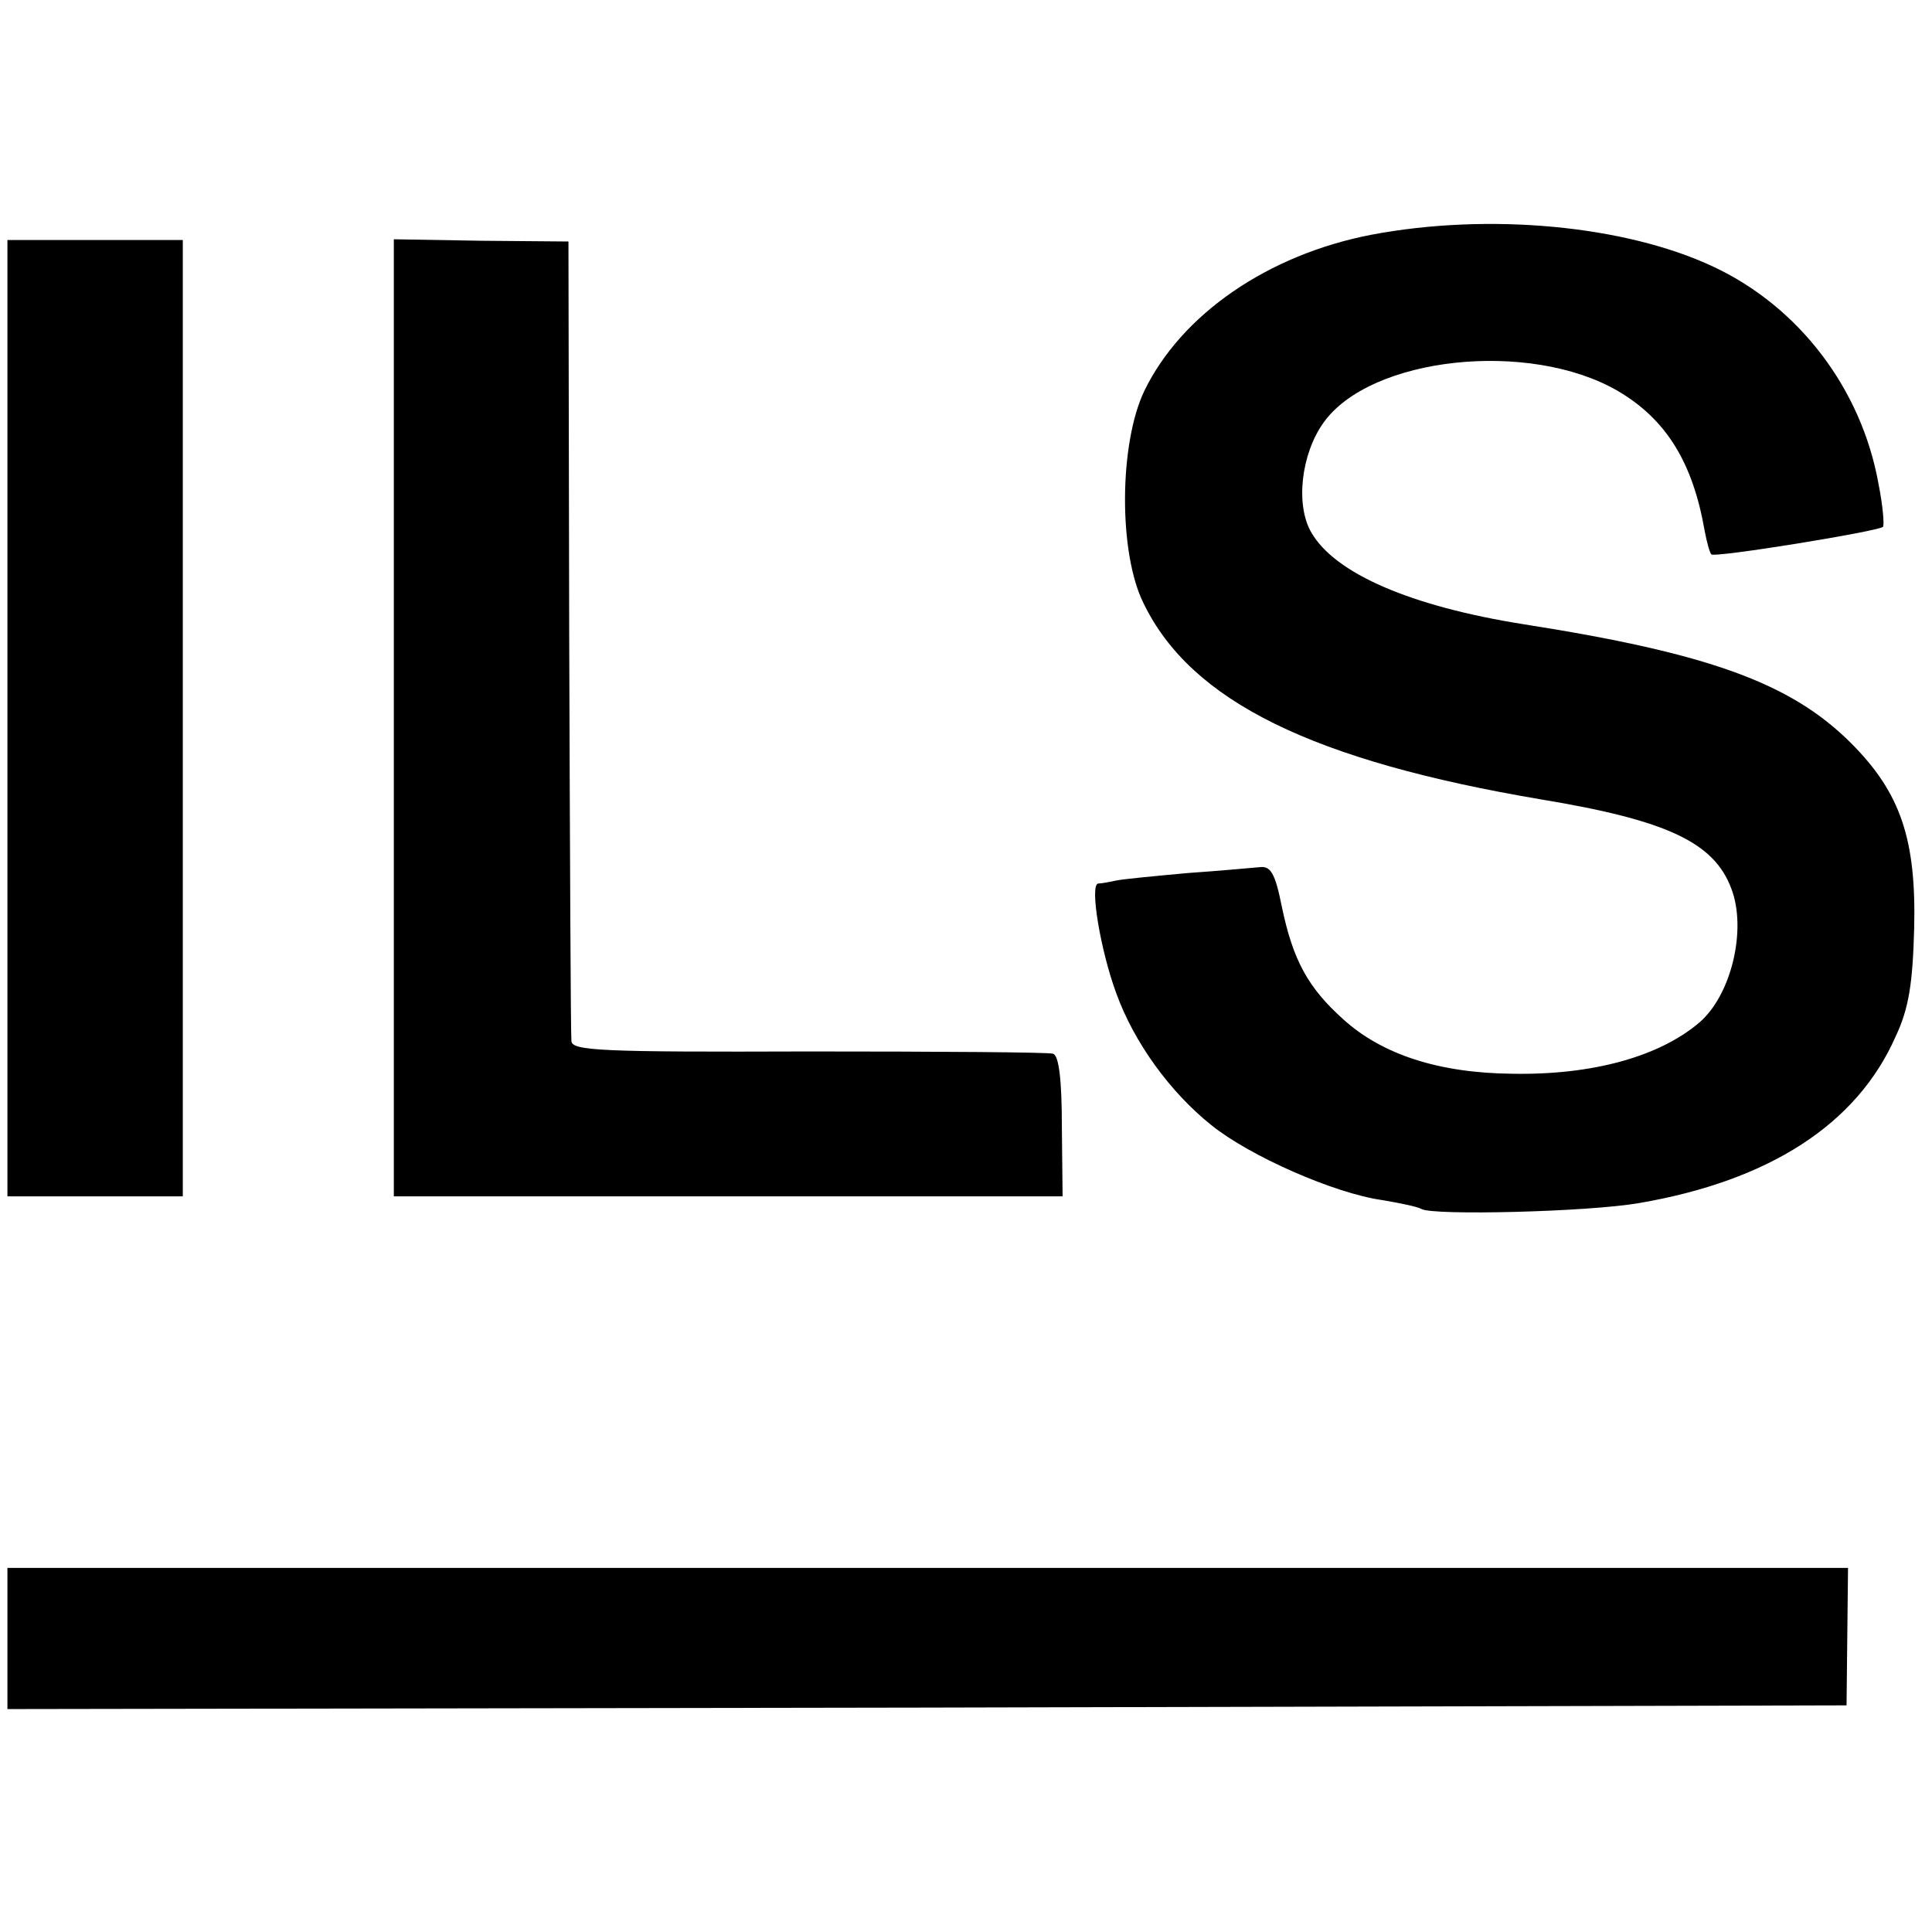
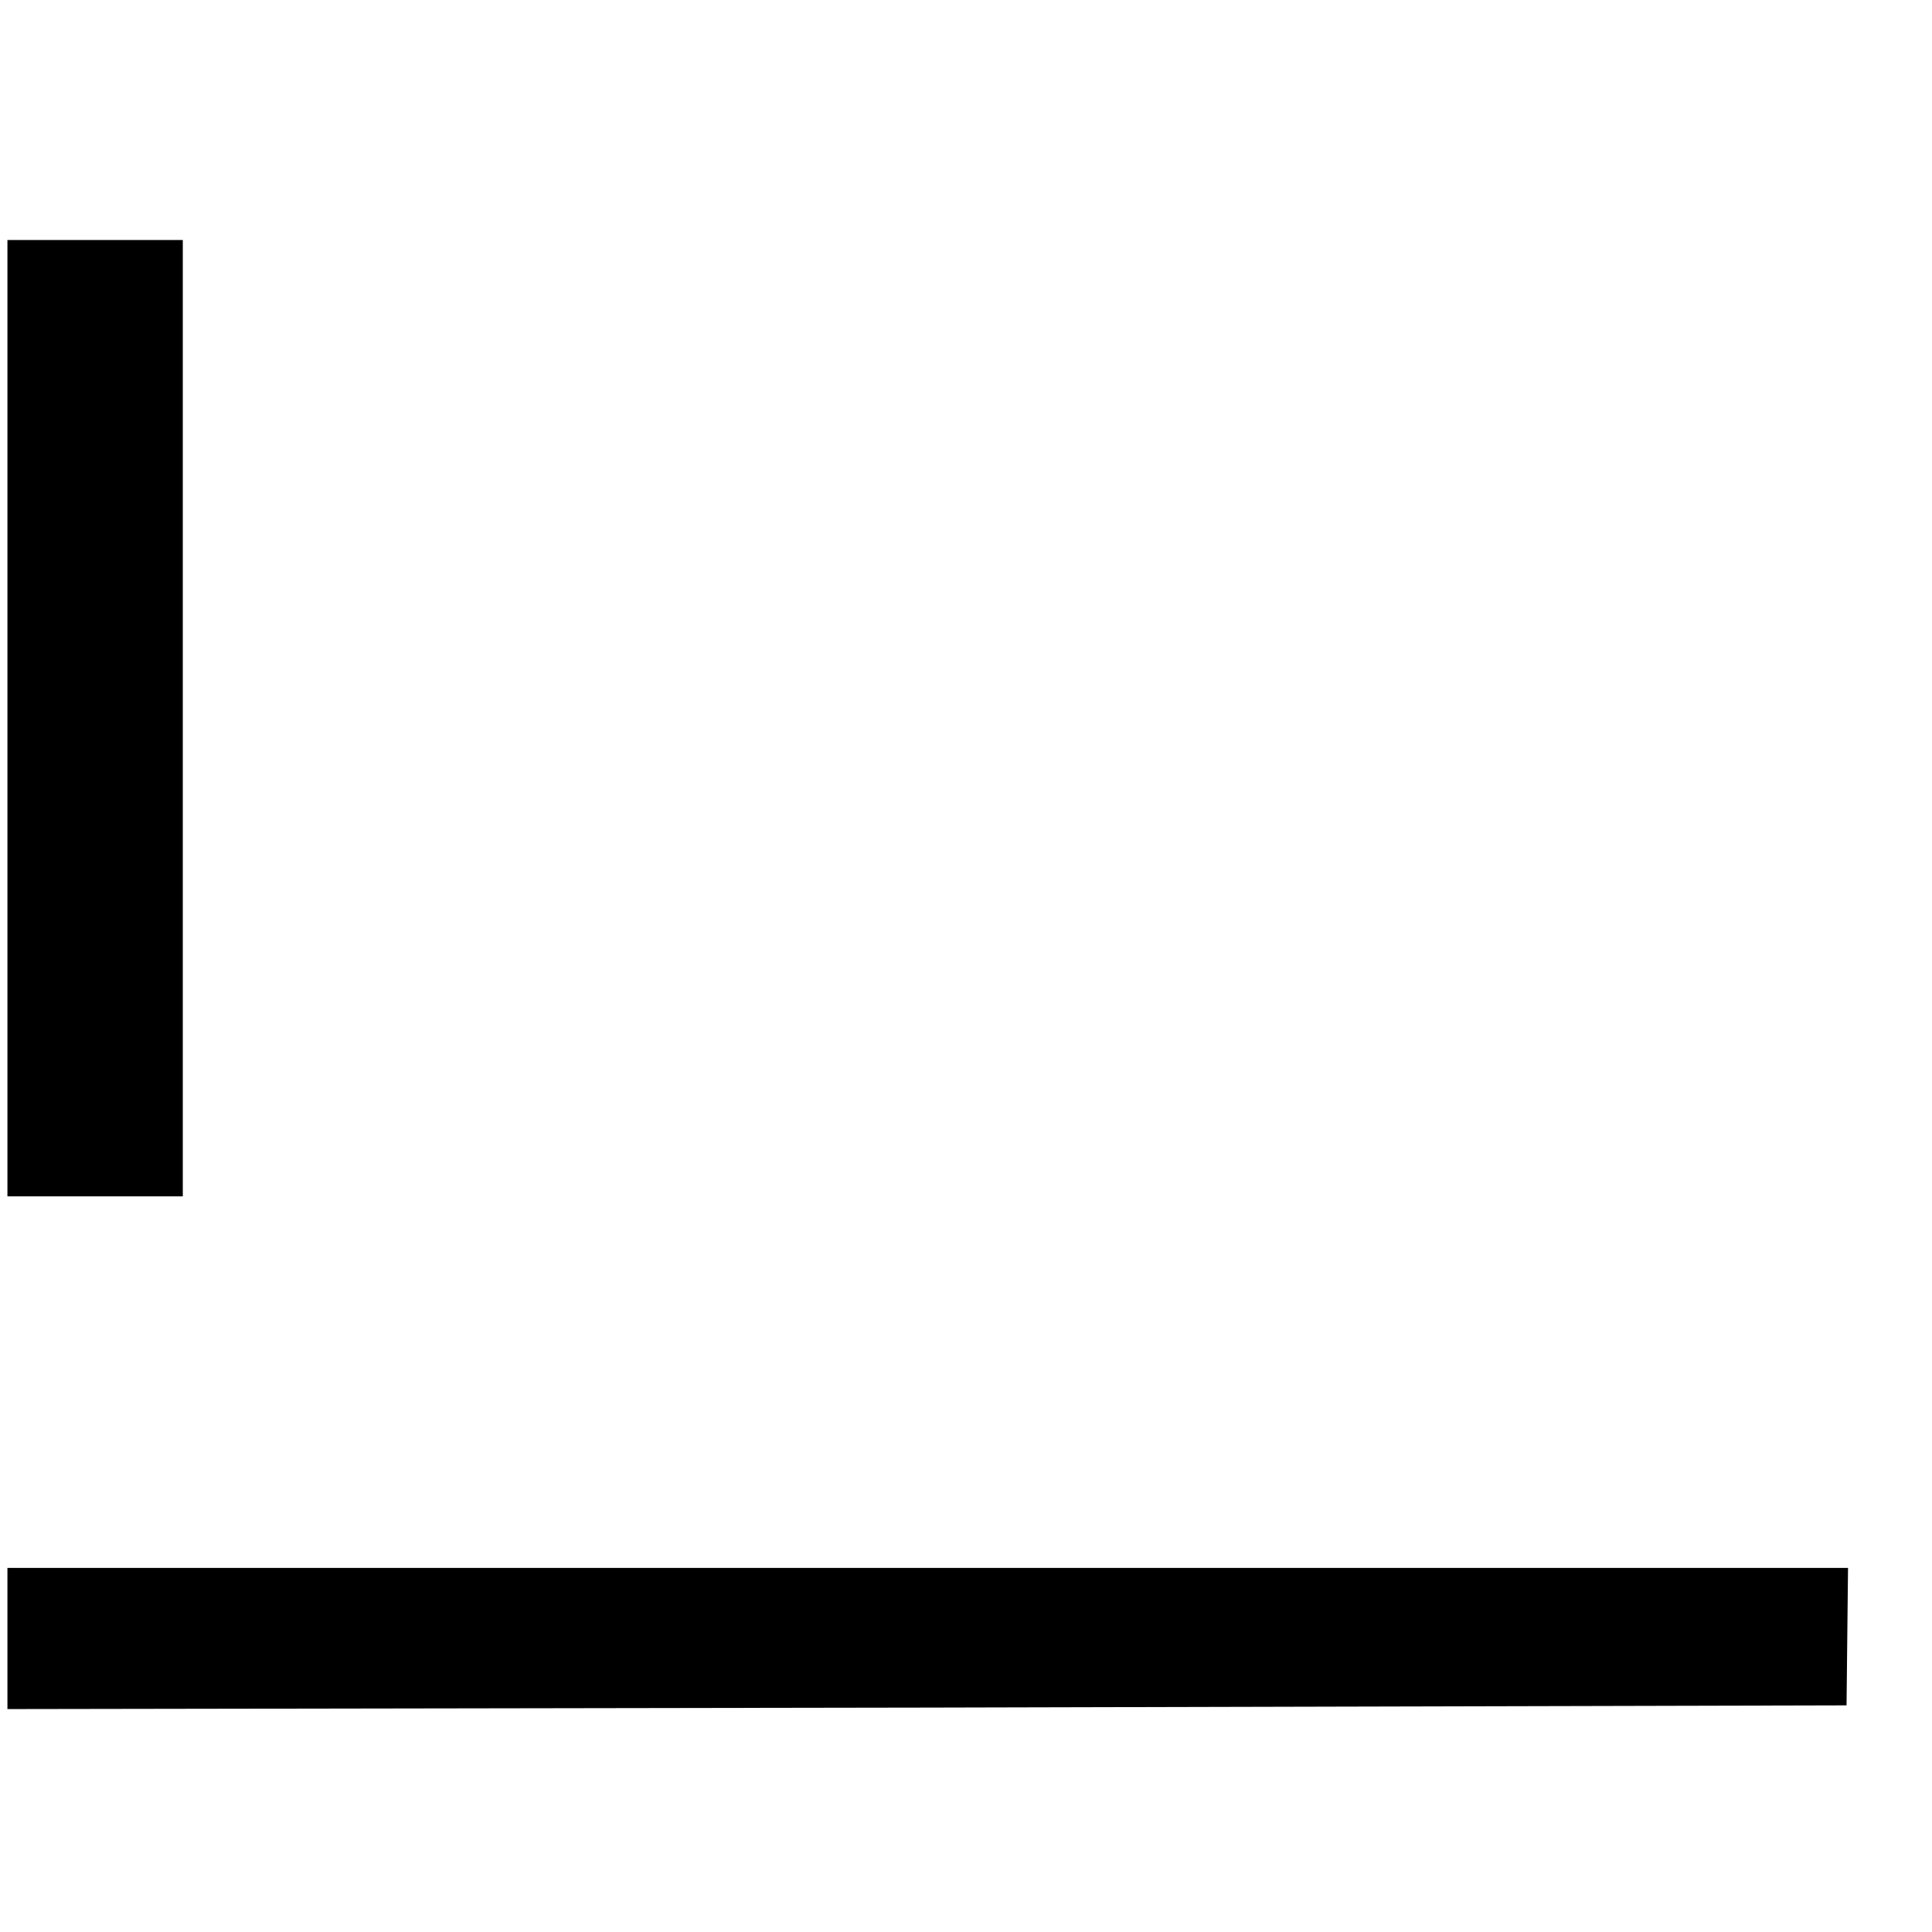
<svg xmlns="http://www.w3.org/2000/svg" version="1.0" width="260pt" height="260pt" viewBox="0 0 260 260" preserveAspectRatio="xMidYMid meet">
  <g transform="translate(0,260) scale(0.1,-0.1)" fill="#000000" stroke="none">
-     <path d="M1845 2284 c-139 -27 -255 -107 -305 -210 -34 -71 -35 -218 -1 -286 64 -132 228 -212 536 -264 169 -28 232 -58 255 -120 21 -55 0 -143 -43 -180 -54 -46 -144 -71 -252 -69 -99 1 -175 26 -227 73 -48 43 -68 80 -83 152 -9 45 -15 55 -30 53 -11 -1 -55 -5 -98 -8 -43 -4 -86 -8 -95 -10 -9 -2 -20 -4 -24 -4 -12 -1 3 -90 24 -147 24 -67 73 -134 128 -178 52 -42 166 -92 230 -101 24 -4 48 -9 53 -12 15 -9 224 -4 293 8 175 30 293 106 345 224 18 38 23 72 25 145 3 120 -18 183 -85 250 -81 81 -192 121 -441 160 -151 24 -253 68 -285 123 -22 37 -14 106 16 148 63 89 277 112 396 43 65 -38 101 -96 117 -188 3 -16 7 -30 9 -32 4 -5 225 31 231 37 2 2 0 28 -6 58 -23 128 -107 238 -222 292 -119 56 -303 73 -461 43z" />
    <path d="M10 1633 l0 -643 118 0 118 0 0 644 0 643 -118 0 -118 0 0 -644z" />
-     <path d="M530 1634 l0 -644 450 0 450 0 -1 94 c0 63 -4 96 -12 98 -7 2 -155 3 -329 3 -281 -1 -318 1 -319 14 -1 9 -2 255 -3 546 l-1 530 -117 1 -118 2 0 -644z" />
    <path d="M10 395 l0 -95 1238 2 1237 3 1 93 1 92 -1239 0 -1238 0 0 -95z" />
  </g>
</svg>